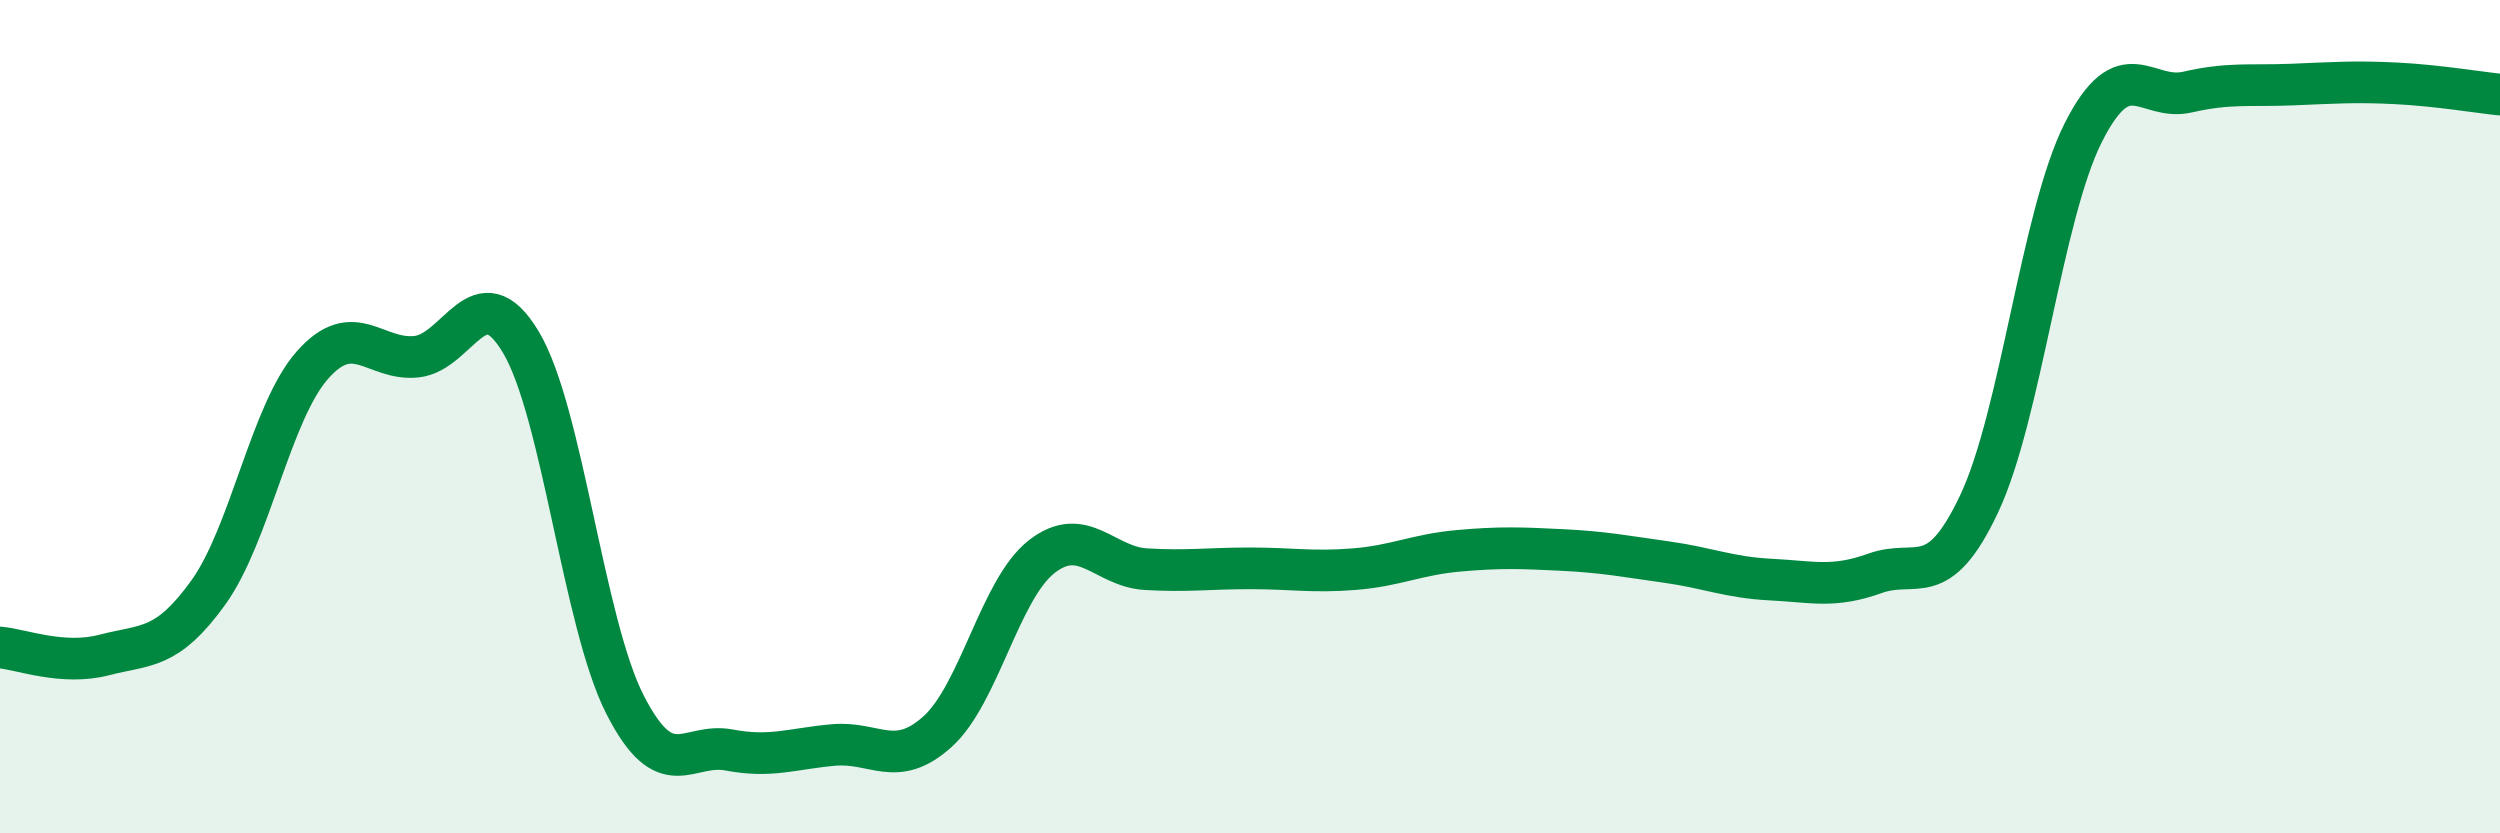
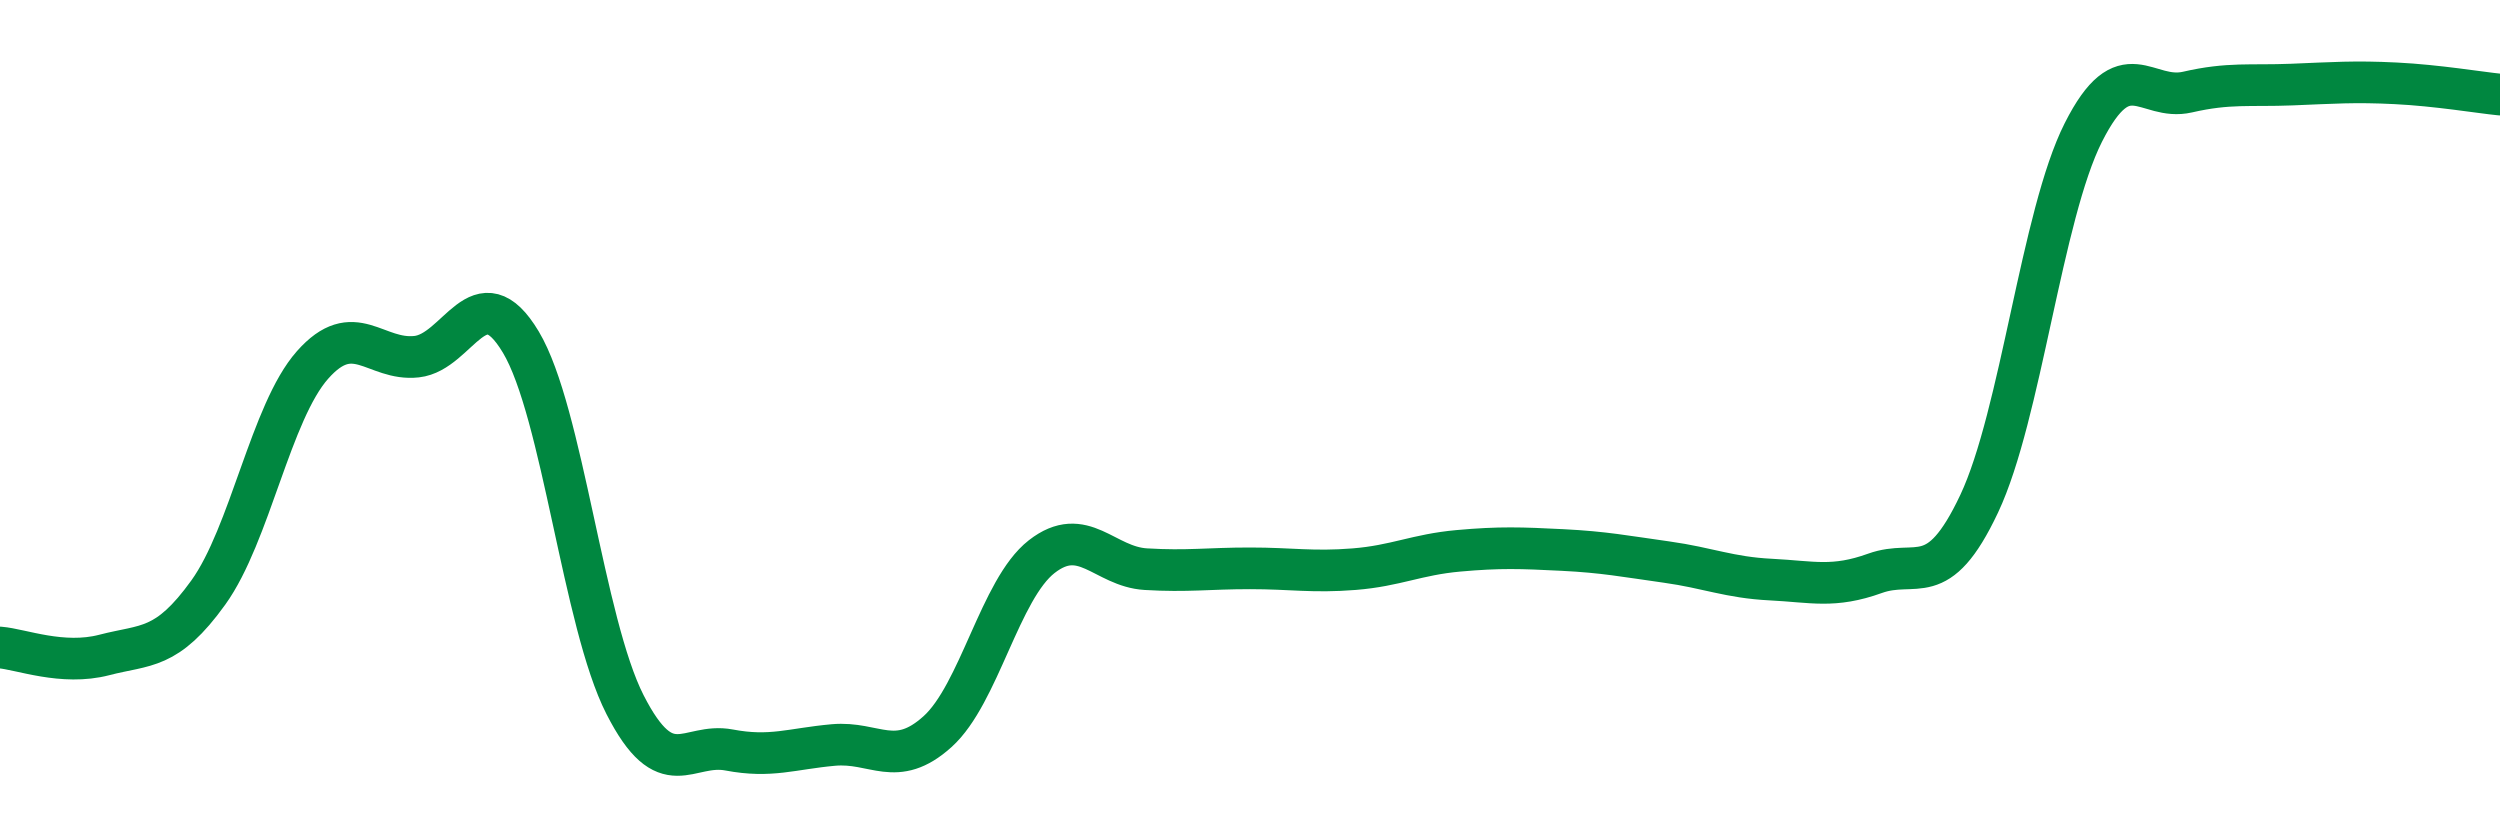
<svg xmlns="http://www.w3.org/2000/svg" width="60" height="20" viewBox="0 0 60 20">
-   <path d="M 0,15.54 C 0.5,15.58 1.5,15.98 2.5,15.72 C 3.5,15.46 4,15.61 5,14.22 C 6,12.83 6.5,9.89 7.5,8.76 C 8.5,7.63 9,8.67 10,8.56 C 11,8.45 11.5,6.54 12.5,8.21 C 13.5,9.88 14,14.95 15,16.91 C 16,18.87 16.5,17.81 17.5,18 C 18.5,18.19 19,17.97 20,17.88 C 21,17.79 21.5,18.46 22.5,17.56 C 23.5,16.66 24,14.14 25,13.36 C 26,12.58 26.5,13.6 27.5,13.66 C 28.5,13.72 29,13.64 30,13.64 C 31,13.64 31.5,13.74 32.5,13.66 C 33.5,13.58 34,13.31 35,13.22 C 36,13.13 36.5,13.15 37.5,13.2 C 38.5,13.25 39,13.35 40,13.49 C 41,13.63 41.5,13.86 42.5,13.91 C 43.5,13.96 44,14.12 45,13.76 C 46,13.4 46.5,14.21 47.5,12.09 C 48.5,9.97 49,5.16 50,3.18 C 51,1.2 51.5,2.44 52.5,2.21 C 53.5,1.98 54,2.07 55,2.03 C 56,1.99 56.5,1.95 57.5,2 C 58.5,2.05 59.5,2.22 60,2.27L60 20L0 20Z" fill="#008740" opacity="0.1" stroke-linecap="round" stroke-linejoin="round" />
  <path d="M 0,15.54 C 0.5,15.58 1.5,15.98 2.5,15.72 C 3.5,15.46 4,15.61 5,14.22 C 6,12.83 6.5,9.89 7.5,8.76 C 8.5,7.63 9,8.67 10,8.56 C 11,8.45 11.5,6.54 12.5,8.21 C 13.5,9.88 14,14.95 15,16.91 C 16,18.87 16.5,17.81 17.5,18 C 18.5,18.19 19,17.97 20,17.88 C 21,17.79 21.5,18.46 22.5,17.56 C 23.5,16.66 24,14.14 25,13.36 C 26,12.58 26.5,13.6 27.5,13.66 C 28.5,13.72 29,13.64 30,13.64 C 31,13.64 31.5,13.74 32.5,13.66 C 33.5,13.58 34,13.31 35,13.22 C 36,13.13 36.5,13.15 37.5,13.2 C 38.5,13.25 39,13.35 40,13.49 C 41,13.63 41.5,13.86 42.5,13.91 C 43.5,13.96 44,14.12 45,13.76 C 46,13.4 46.5,14.21 47.5,12.09 C 48.5,9.97 49,5.16 50,3.18 C 51,1.2 51.5,2.44 52.5,2.21 C 53.5,1.98 54,2.07 55,2.03 C 56,1.99 56.5,1.95 57.5,2 C 58.5,2.05 59.5,2.22 60,2.27" stroke="#008740" stroke-width="1" fill="none" stroke-linecap="round" stroke-linejoin="round" />
</svg>